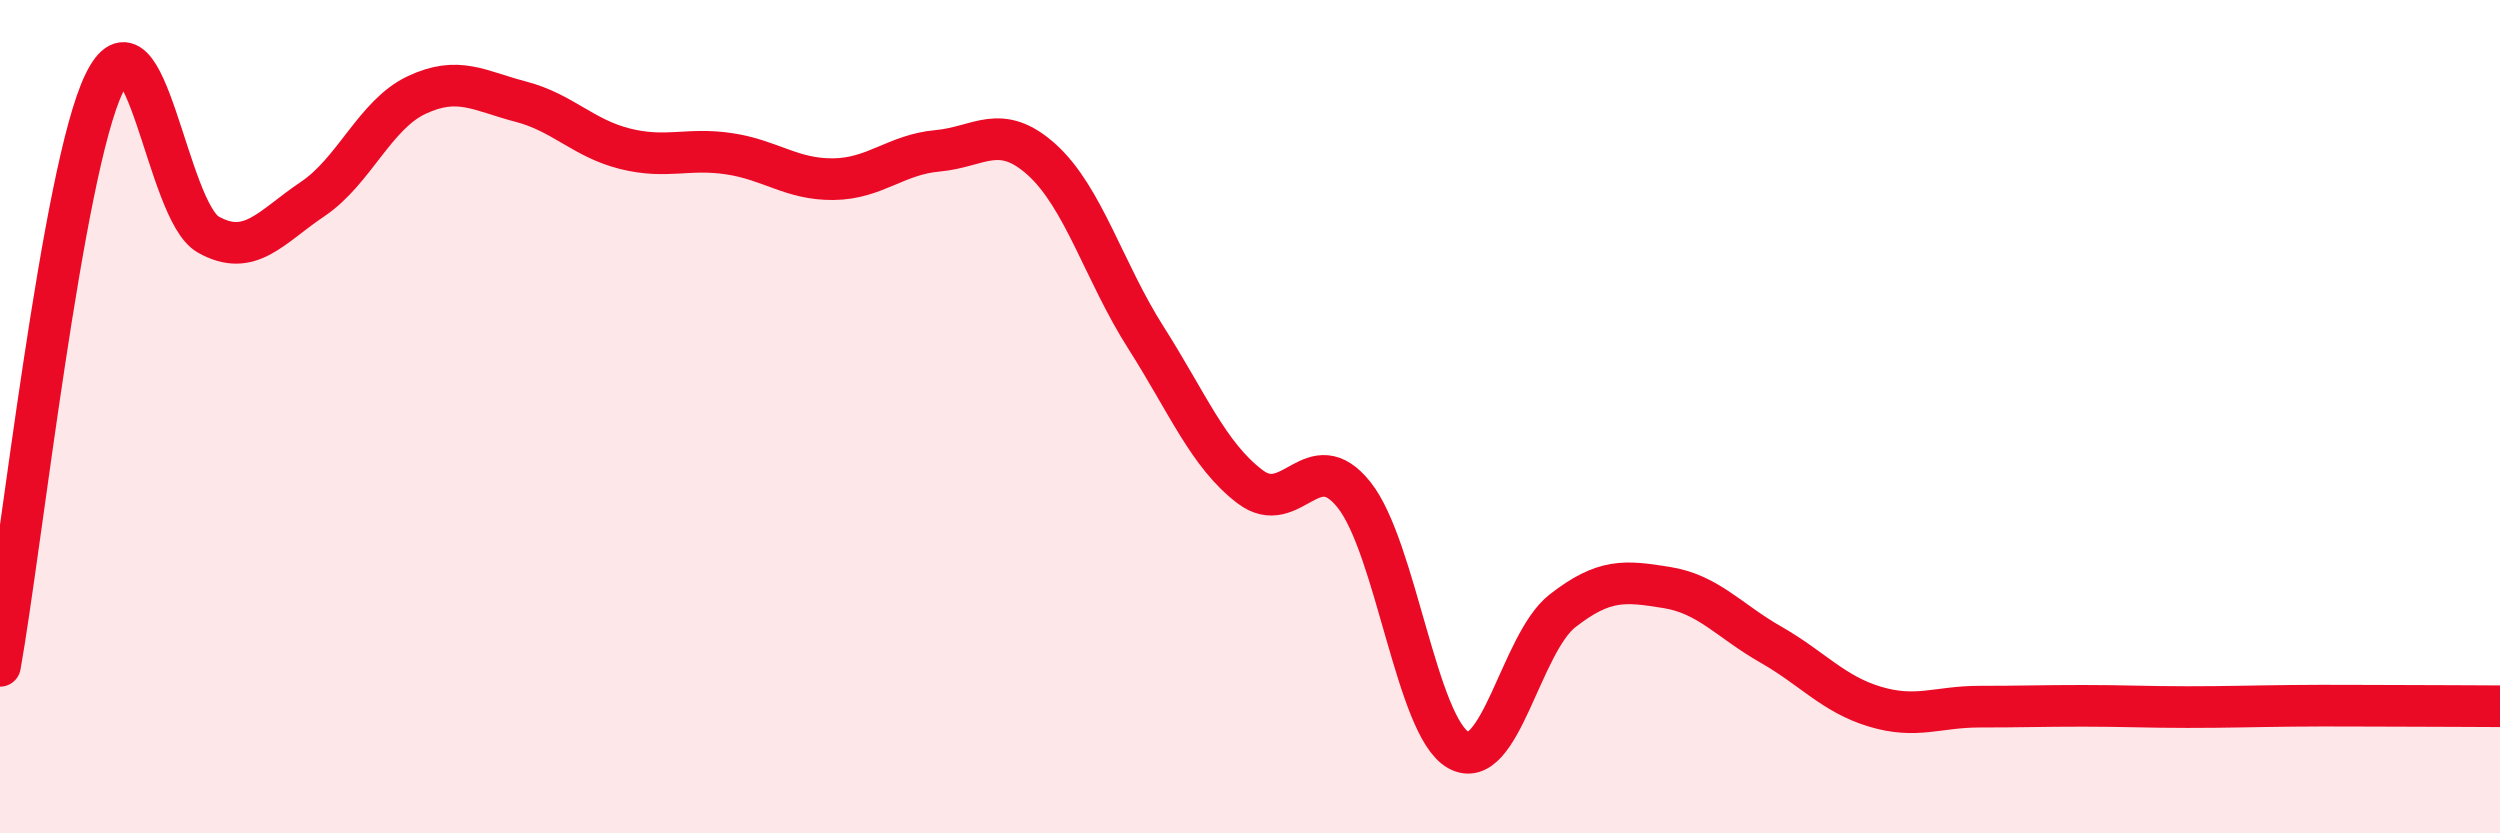
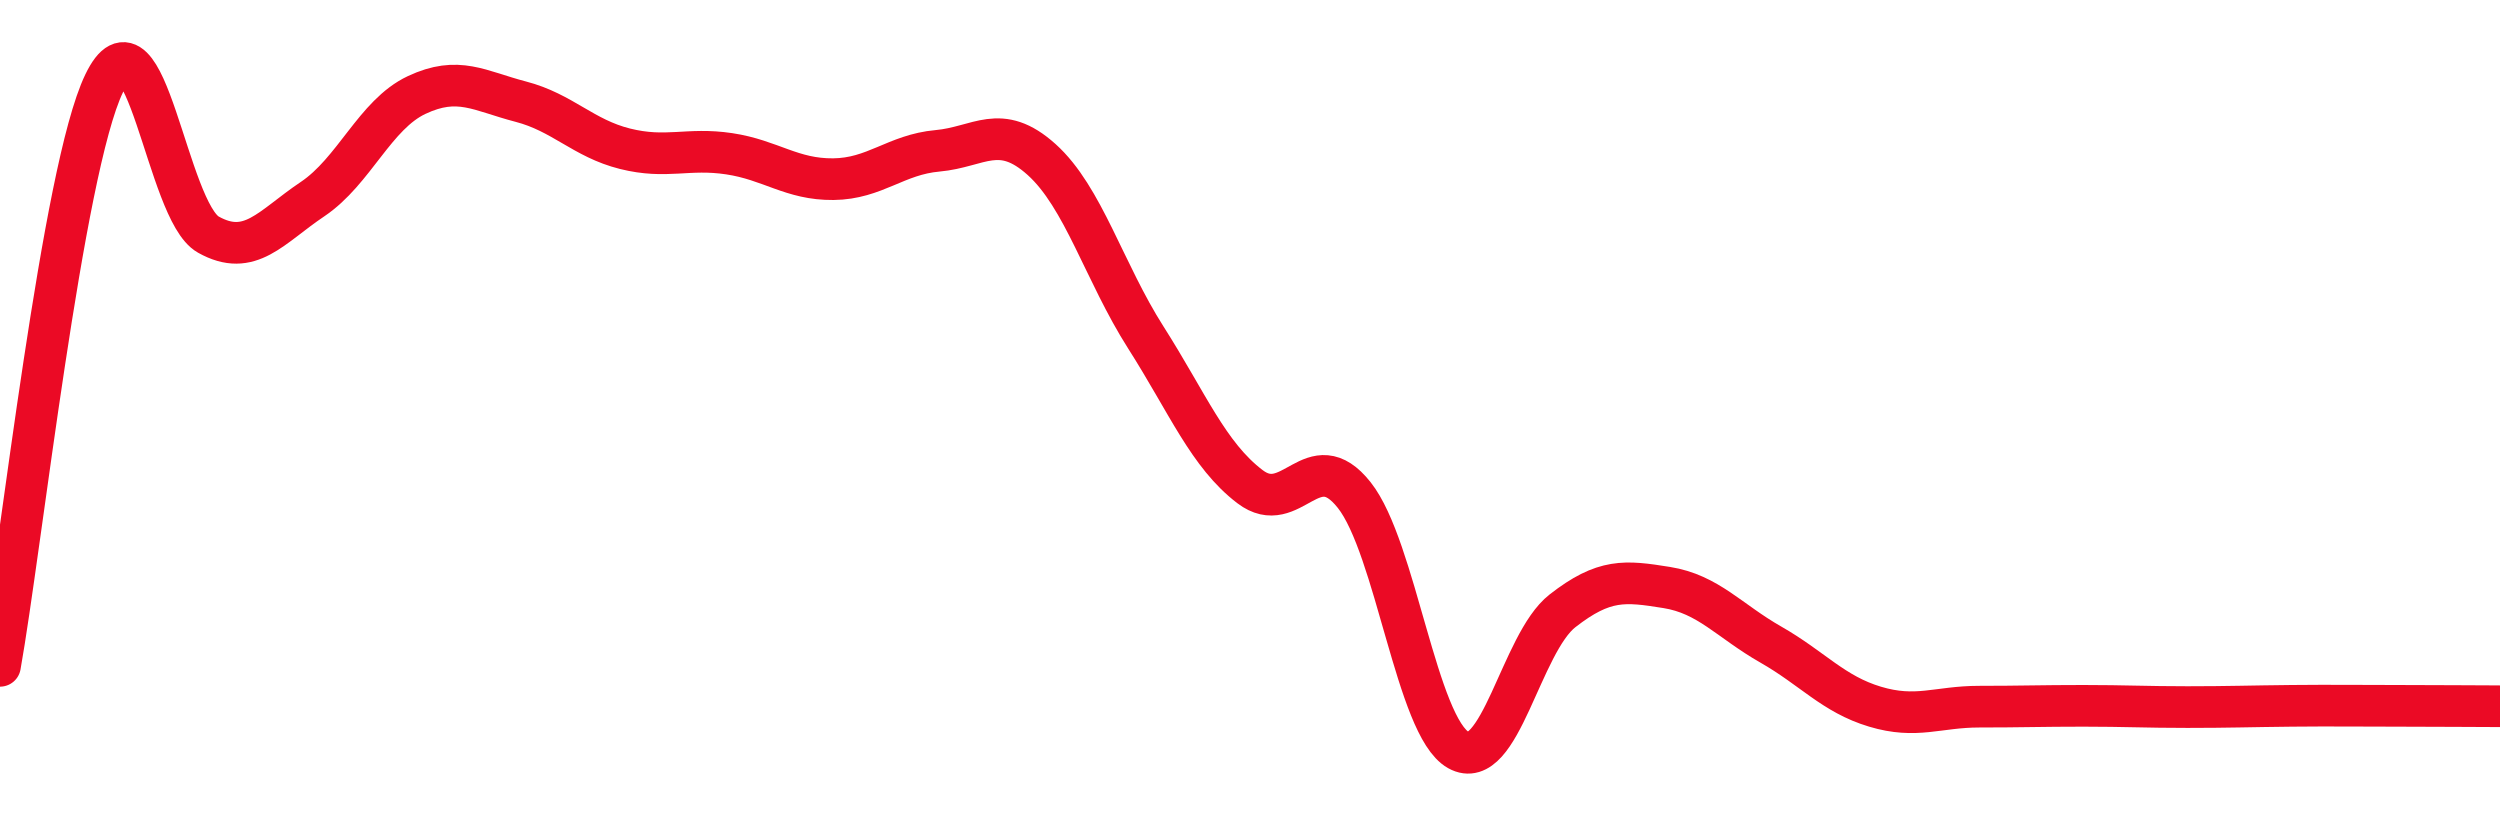
<svg xmlns="http://www.w3.org/2000/svg" width="60" height="20" viewBox="0 0 60 20">
-   <path d="M 0,15.98 C 0.5,13.18 1.5,4.07 2.5,2 C 3.5,-0.07 4,5.07 5,5.63 C 6,6.19 6.5,5.45 7.5,4.78 C 8.5,4.11 9,2.75 10,2.28 C 11,1.81 11.5,2.18 12.5,2.44 C 13.5,2.7 14,3.32 15,3.57 C 16,3.82 16.5,3.54 17.5,3.69 C 18.5,3.84 19,4.31 20,4.3 C 21,4.29 21.5,3.71 22.5,3.62 C 23.5,3.53 24,2.93 25,3.83 C 26,4.73 26.5,6.53 27.5,8.1 C 28.5,9.67 29,10.92 30,11.68 C 31,12.44 31.5,10.62 32.5,11.88 C 33.5,13.14 34,17.44 35,18 C 36,18.56 36.5,15.44 37.5,14.66 C 38.5,13.88 39,13.94 40,14.1 C 41,14.26 41.5,14.9 42.5,15.47 C 43.5,16.04 44,16.66 45,16.96 C 46,17.26 46.5,16.96 47.5,16.96 C 48.5,16.96 49,16.94 50,16.94 C 51,16.94 51.5,16.97 52.5,16.97 C 53.5,16.97 54,16.95 55,16.94 C 56,16.93 56.5,16.94 57.5,16.94 C 58.5,16.94 59.5,16.95 60,16.95L60 20L0 20Z" fill="#EB0A25" opacity="0.1" stroke-linecap="round" stroke-linejoin="round" />
  <path d="M 0,15.98 C 0.5,13.18 1.5,4.07 2.5,2 C 3.5,-0.07 4,5.07 5,5.63 C 6,6.19 6.5,5.45 7.5,4.78 C 8.5,4.11 9,2.75 10,2.28 C 11,1.81 11.5,2.18 12.5,2.44 C 13.5,2.7 14,3.32 15,3.57 C 16,3.82 16.5,3.54 17.5,3.69 C 18.5,3.84 19,4.31 20,4.3 C 21,4.29 21.5,3.71 22.5,3.62 C 23.5,3.53 24,2.93 25,3.83 C 26,4.73 26.5,6.53 27.5,8.1 C 28.5,9.67 29,10.92 30,11.68 C 31,12.44 31.5,10.62 32.5,11.88 C 33.5,13.14 34,17.44 35,18 C 36,18.56 36.5,15.44 37.5,14.66 C 38.5,13.88 39,13.94 40,14.1 C 41,14.26 41.5,14.9 42.5,15.47 C 43.5,16.04 44,16.66 45,16.96 C 46,17.26 46.5,16.96 47.5,16.96 C 48.5,16.96 49,16.94 50,16.94 C 51,16.94 51.5,16.97 52.5,16.97 C 53.5,16.97 54,16.95 55,16.94 C 56,16.93 56.5,16.94 57.5,16.94 C 58.5,16.94 59.5,16.95 60,16.95" stroke="#EB0A25" stroke-width="1" fill="none" stroke-linecap="round" stroke-linejoin="round" />
</svg>